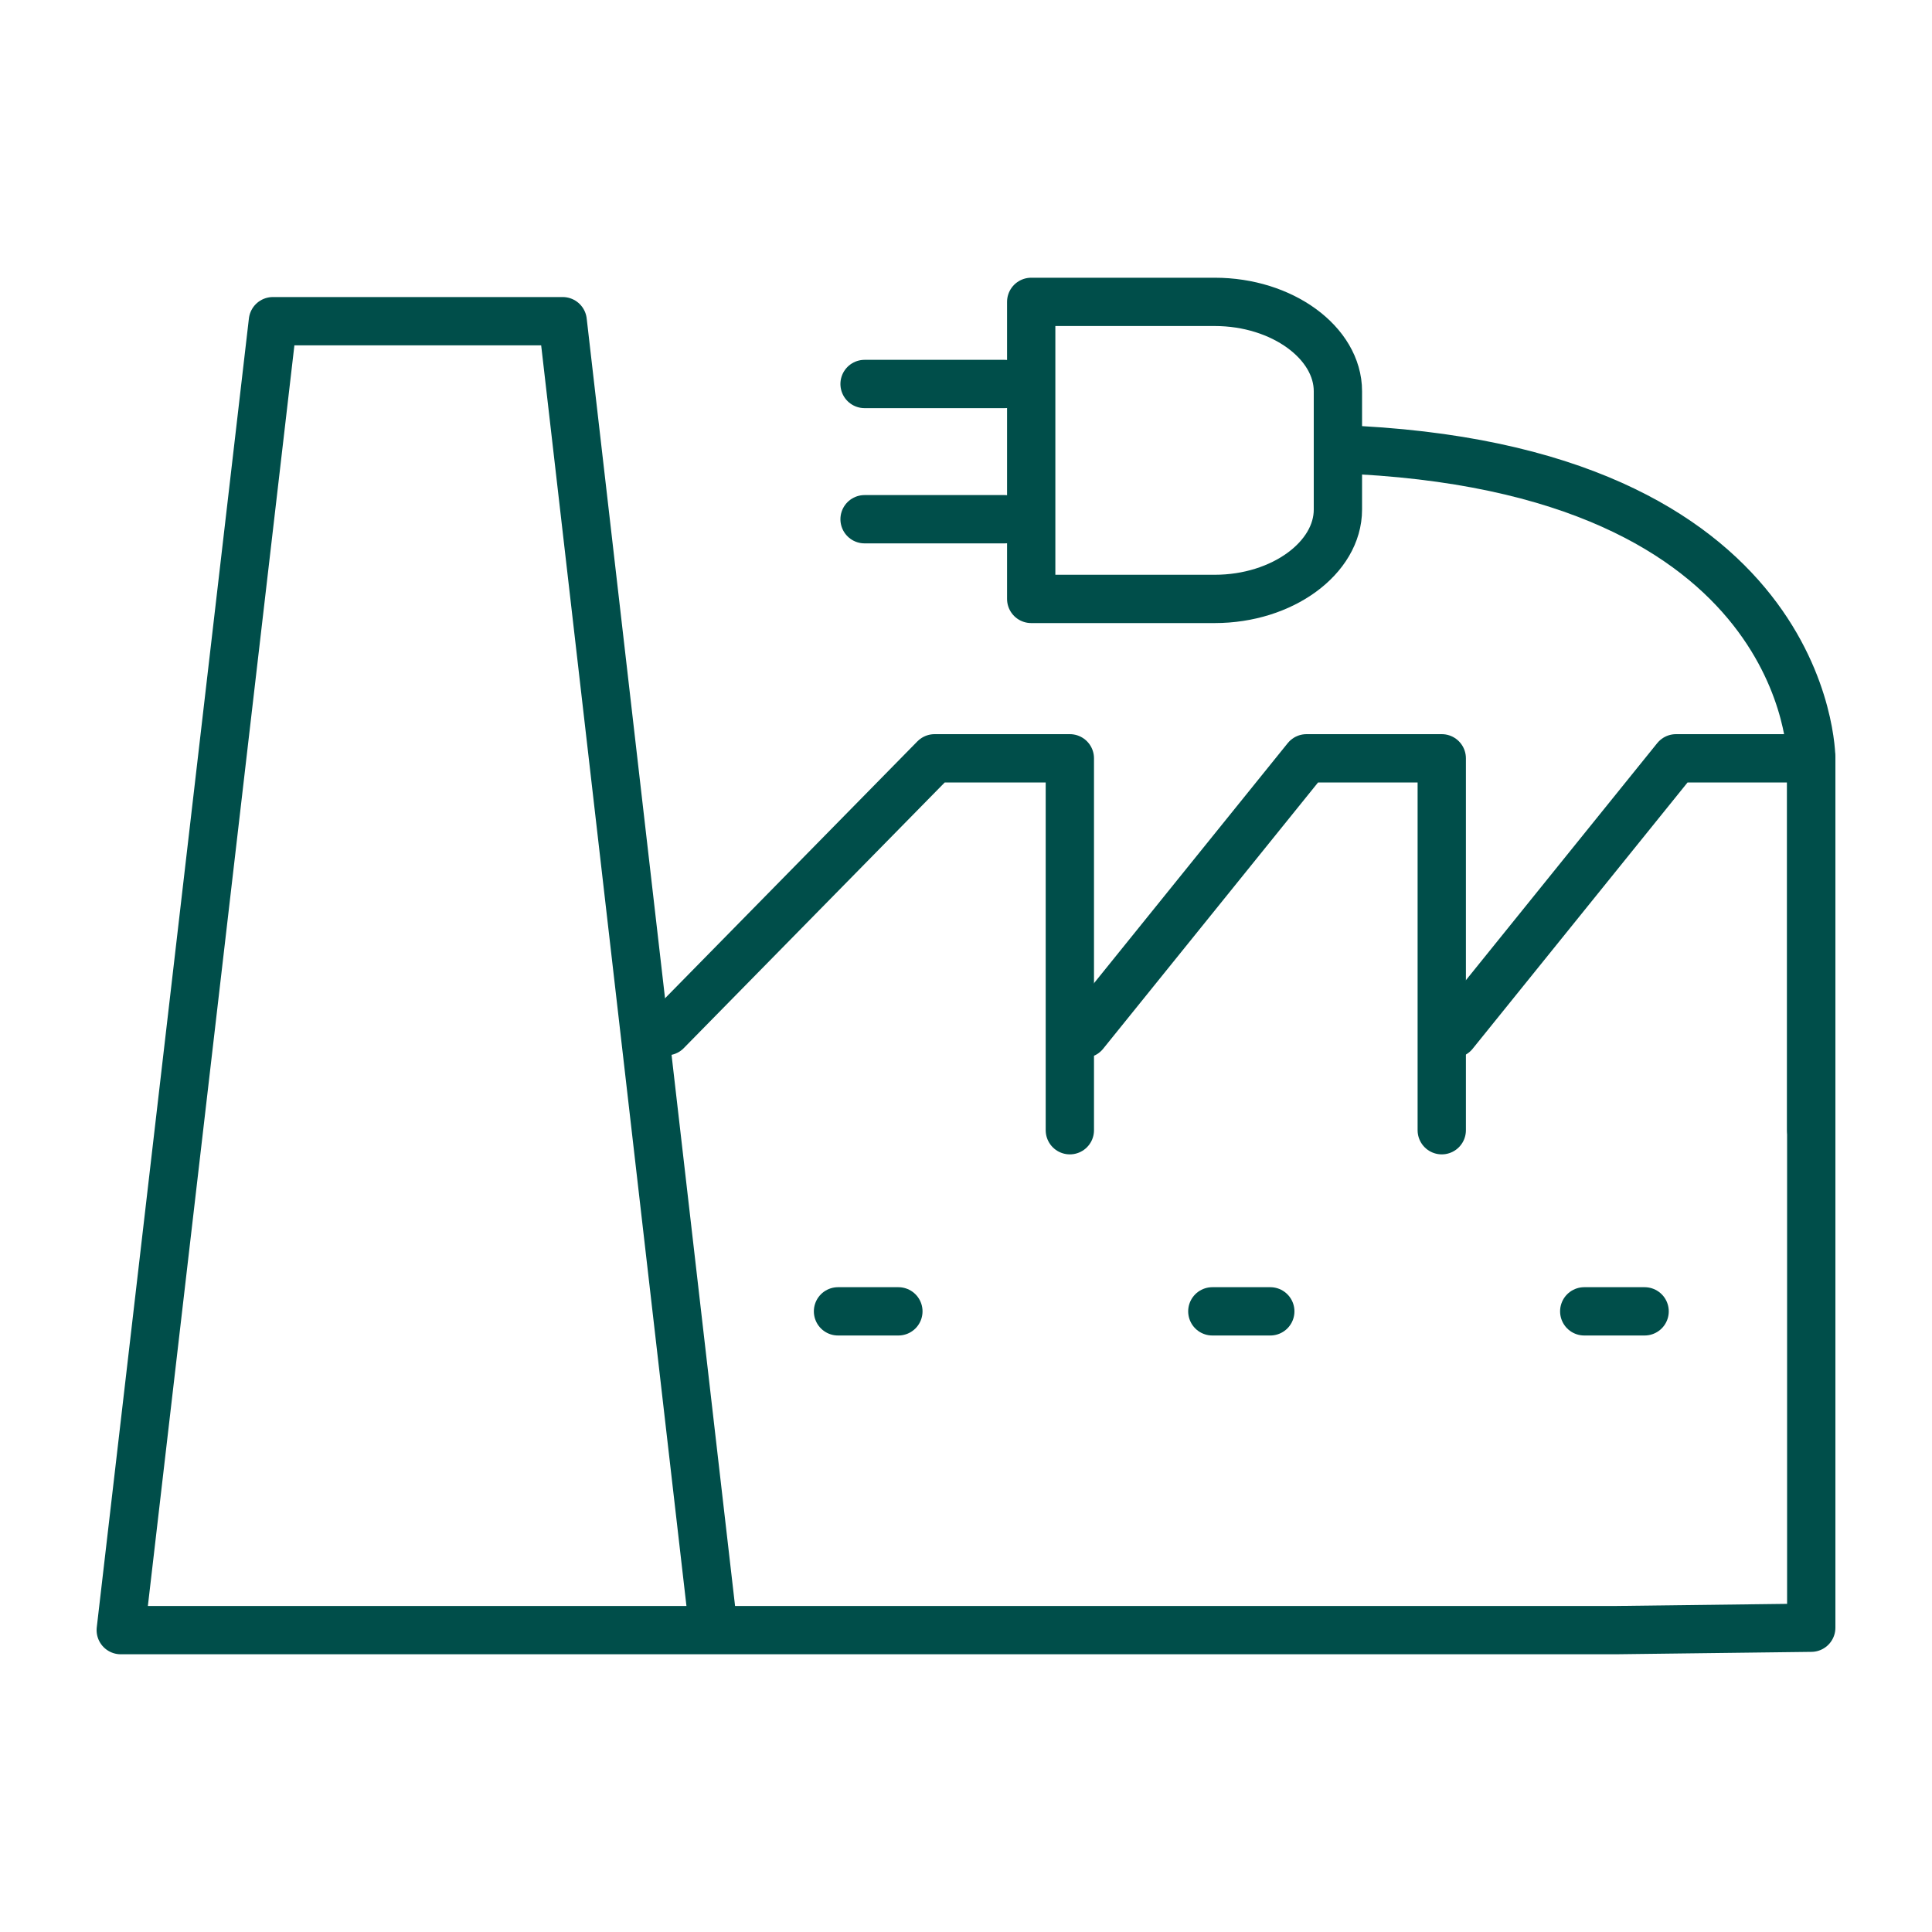
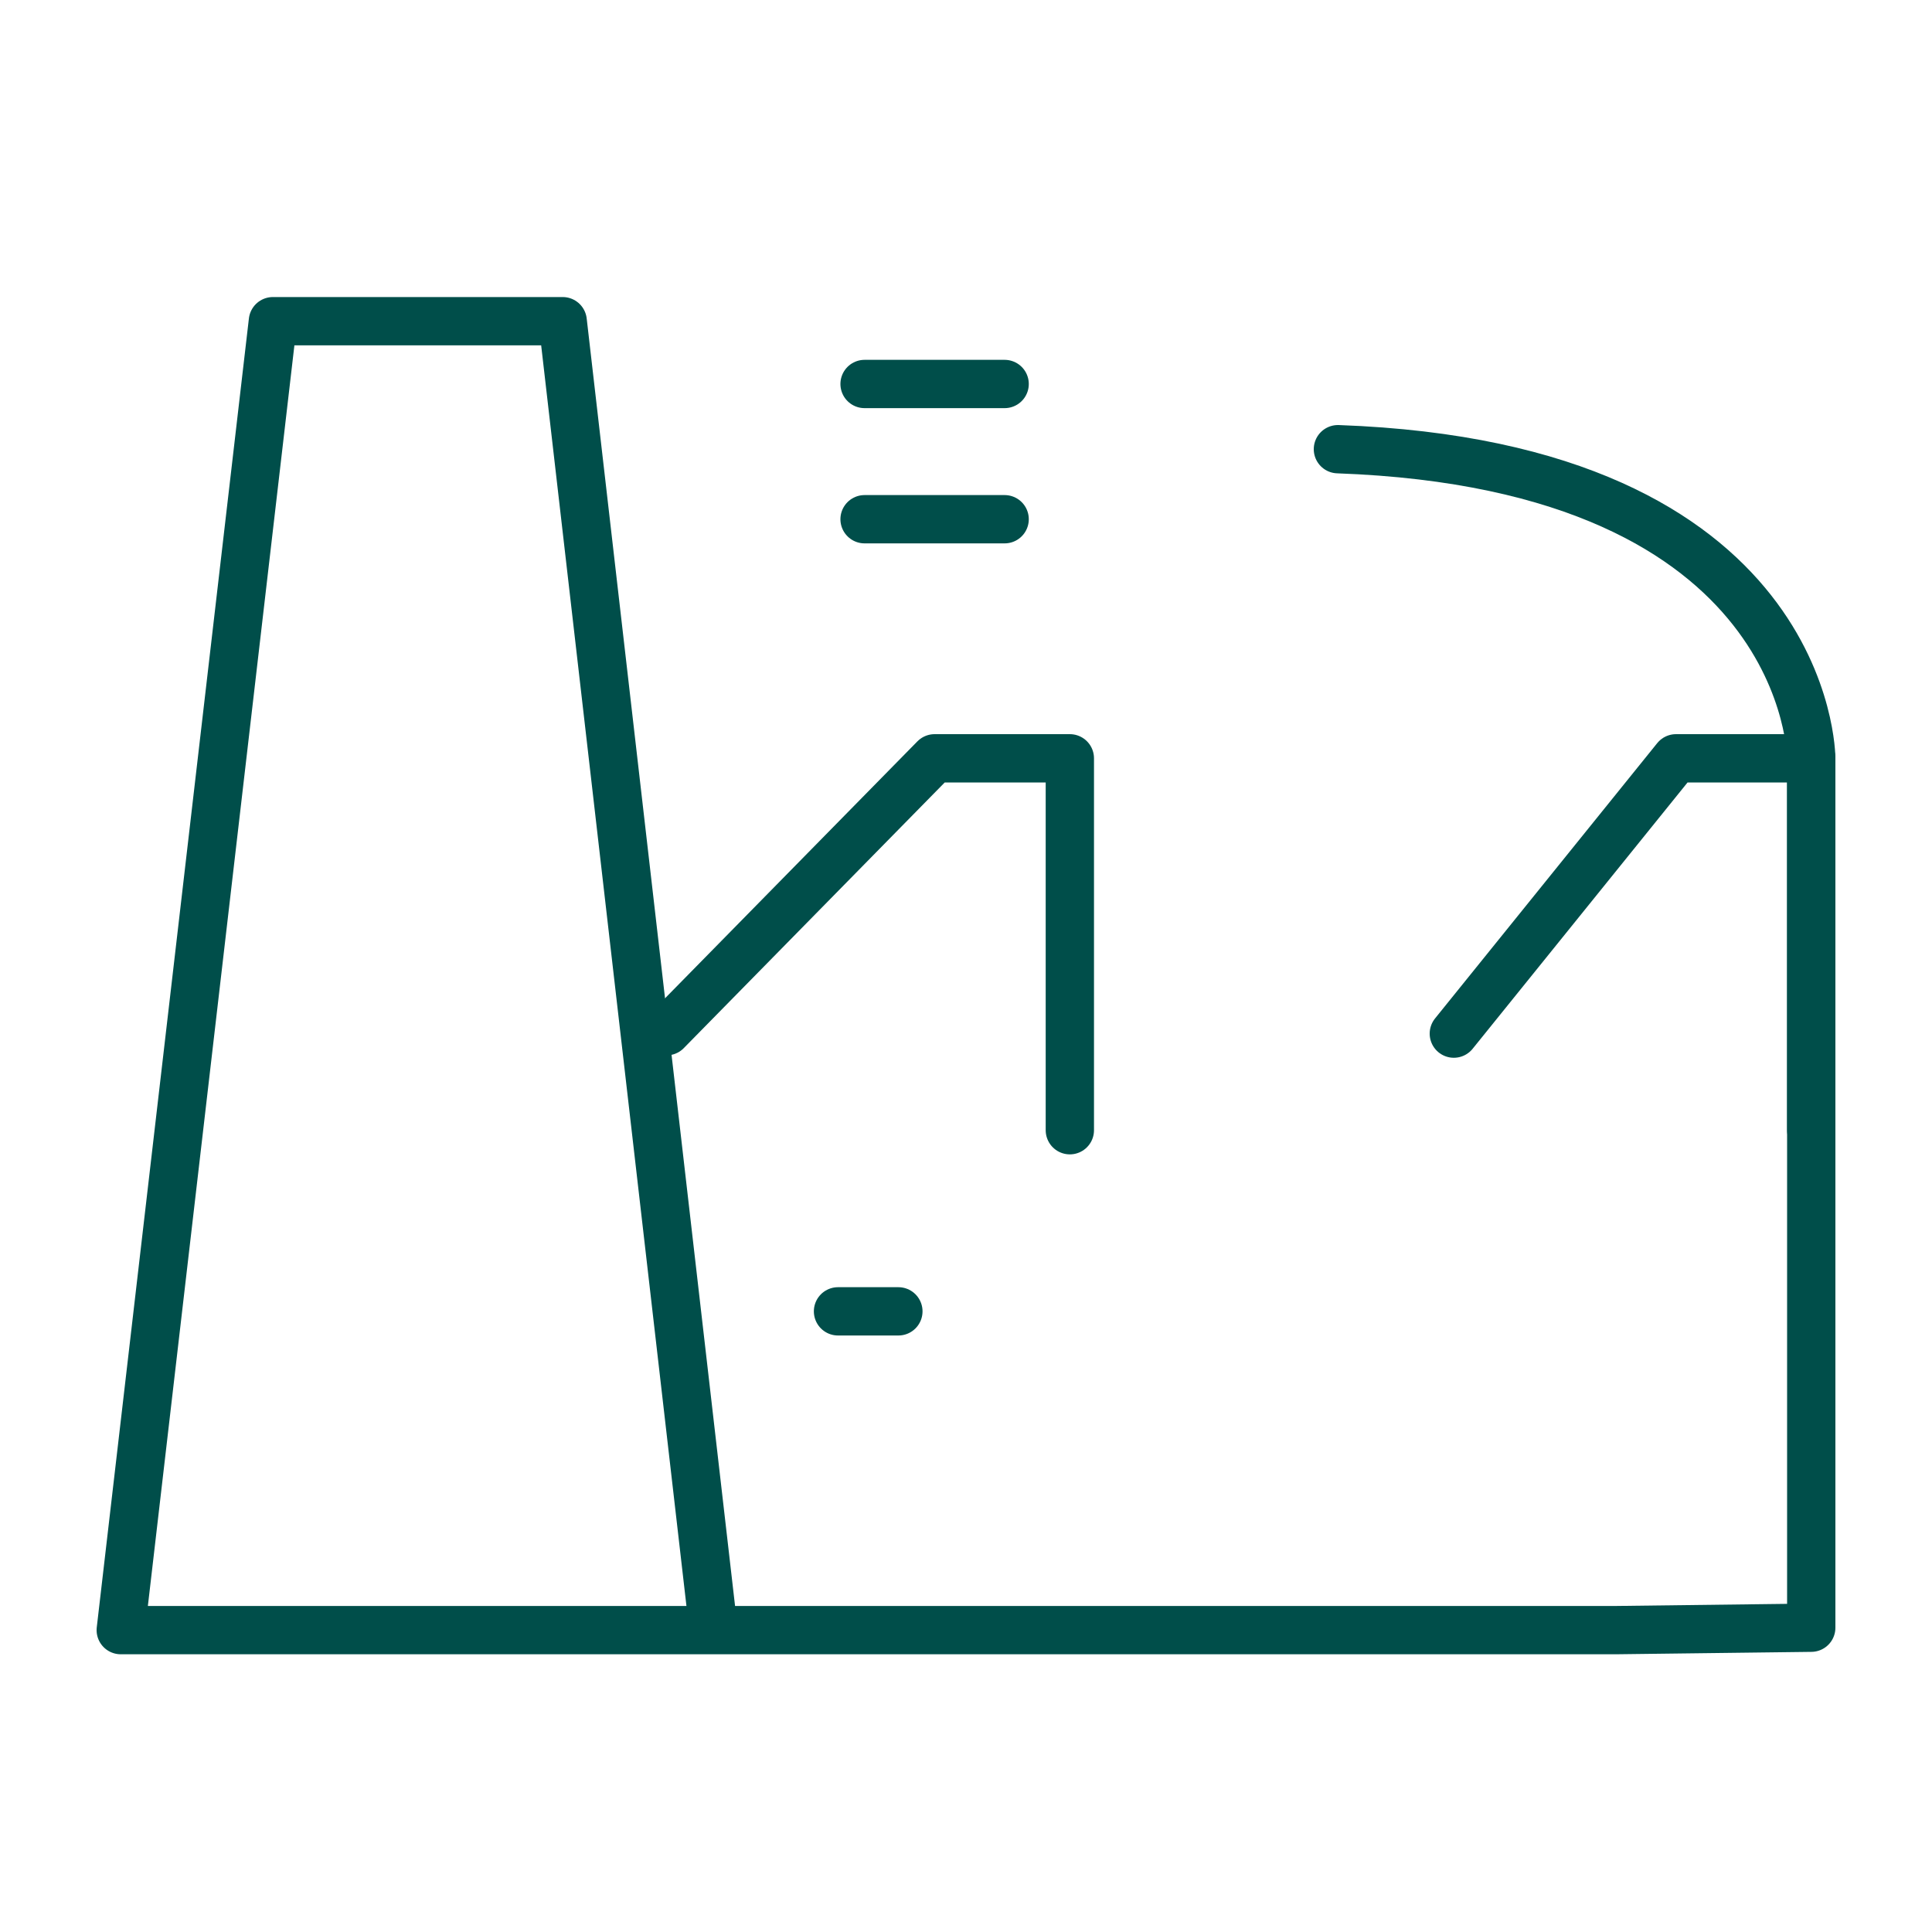
<svg xmlns="http://www.w3.org/2000/svg" id="Ikoner" viewBox="0 0 80 80">
  <defs>
    <style>
      .cls-1 {
        fill: none;
        stroke: #004e4a;
        stroke-linecap: round;
        stroke-linejoin: round;
        stroke-width: 2px;
      }
    </style>
  </defs>
  <g id="Icon_and_text" data-name="Icon and text">
    <polyline class="cls-1" points="27.6 42.7 38.7 31.4 44.3 31.4 44.3 46.8" />
-     <polyline class="cls-1" points="44.9 42.8 54.1 31.4 59.7 31.4 59.7 46.8" />
    <polyline class="cls-1" points="60.2 42.8 69.4 31.4 75 31.4 75 46.8" />
    <path class="cls-1" d="M29.5,67.1l-6.2-53.8h-12l-6.3,54.2h61.9l8.1-.1V31.4s0-12.1-19.6-12.8" />
    <line class="cls-1" x1="34.7" y1="54.3" x2="37.2" y2="54.3" />
-     <line class="cls-1" x1="50.2" y1="54.3" x2="52.6" y2="54.3" />
-     <line class="cls-1" x1="65.6" y1="54.3" x2="68.1" y2="54.3" />
    <g>
-       <path class="cls-1" d="M50.3,12.5h-7.6v12.3h7.6c2.8,0,5.1-1.7,5.1-3.7v-4.9c0-2-2.3-3.7-5.1-3.7Z" />
      <g>
        <line class="cls-1" x1="41.6" y1="15.9" x2="35.8" y2="15.9" />
        <line class="cls-1" x1="41.6" y1="21.5" x2="35.8" y2="21.5" />
      </g>
    </g>
  </g>
</svg>